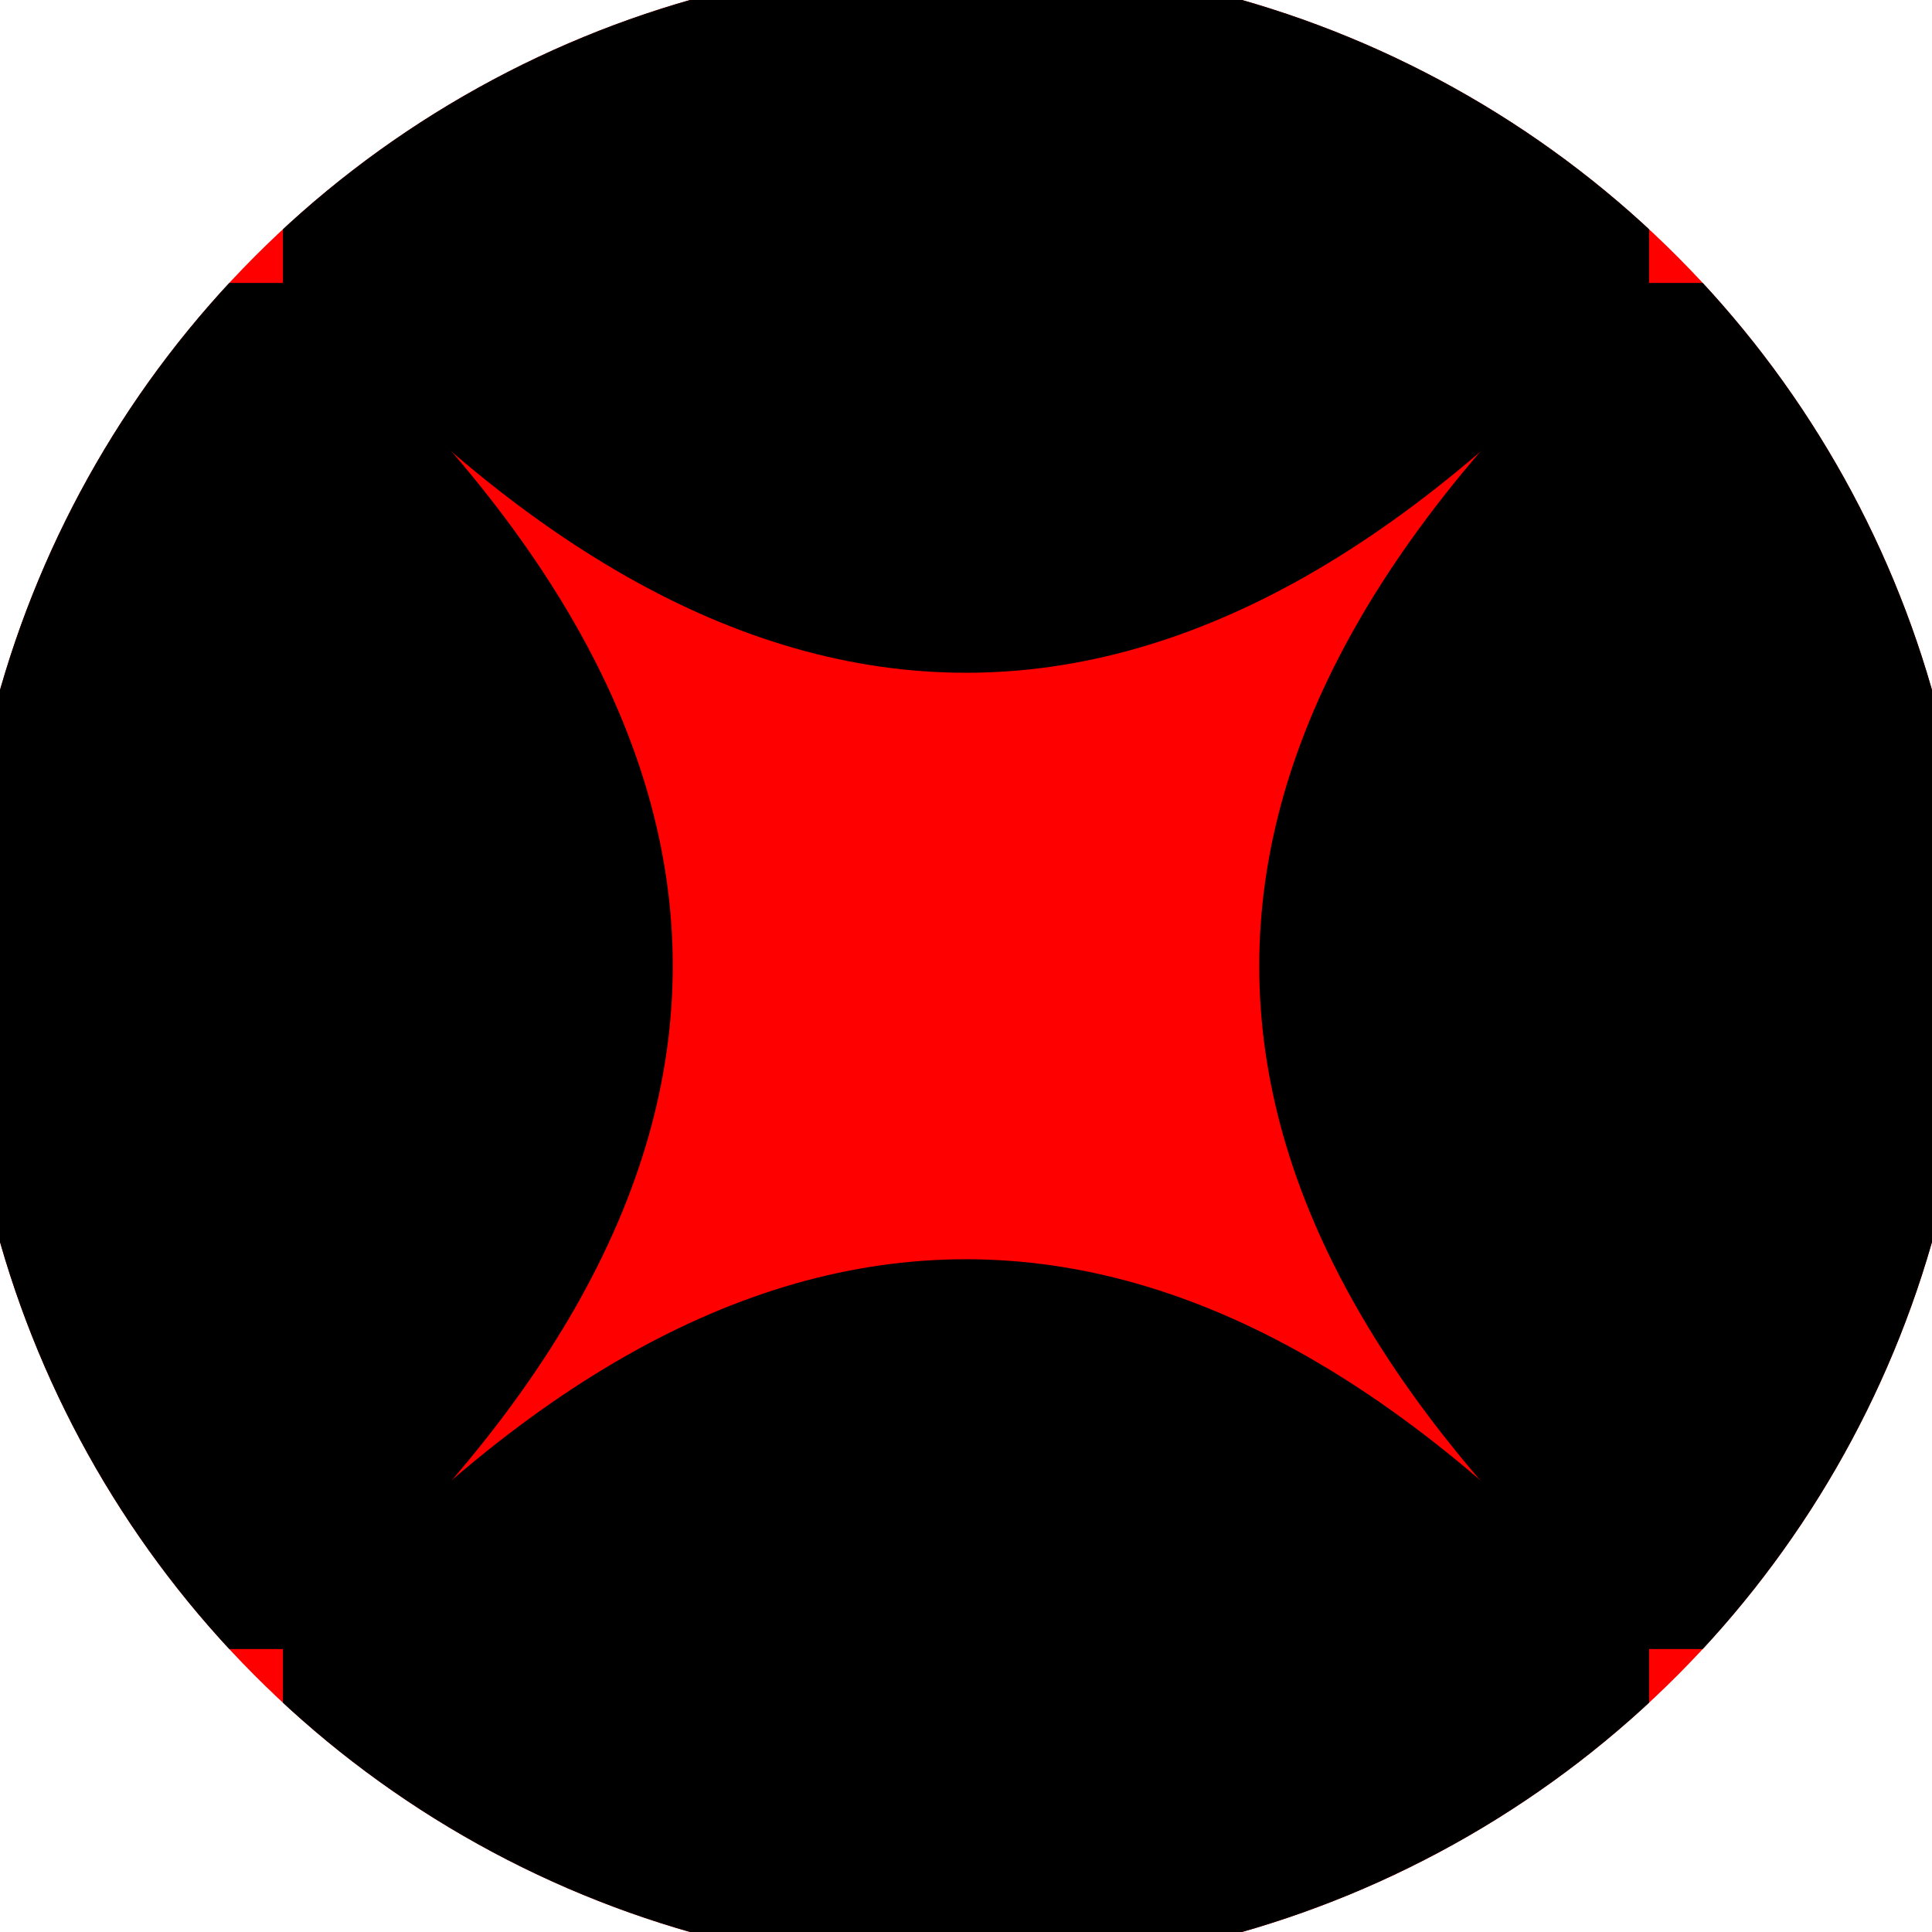
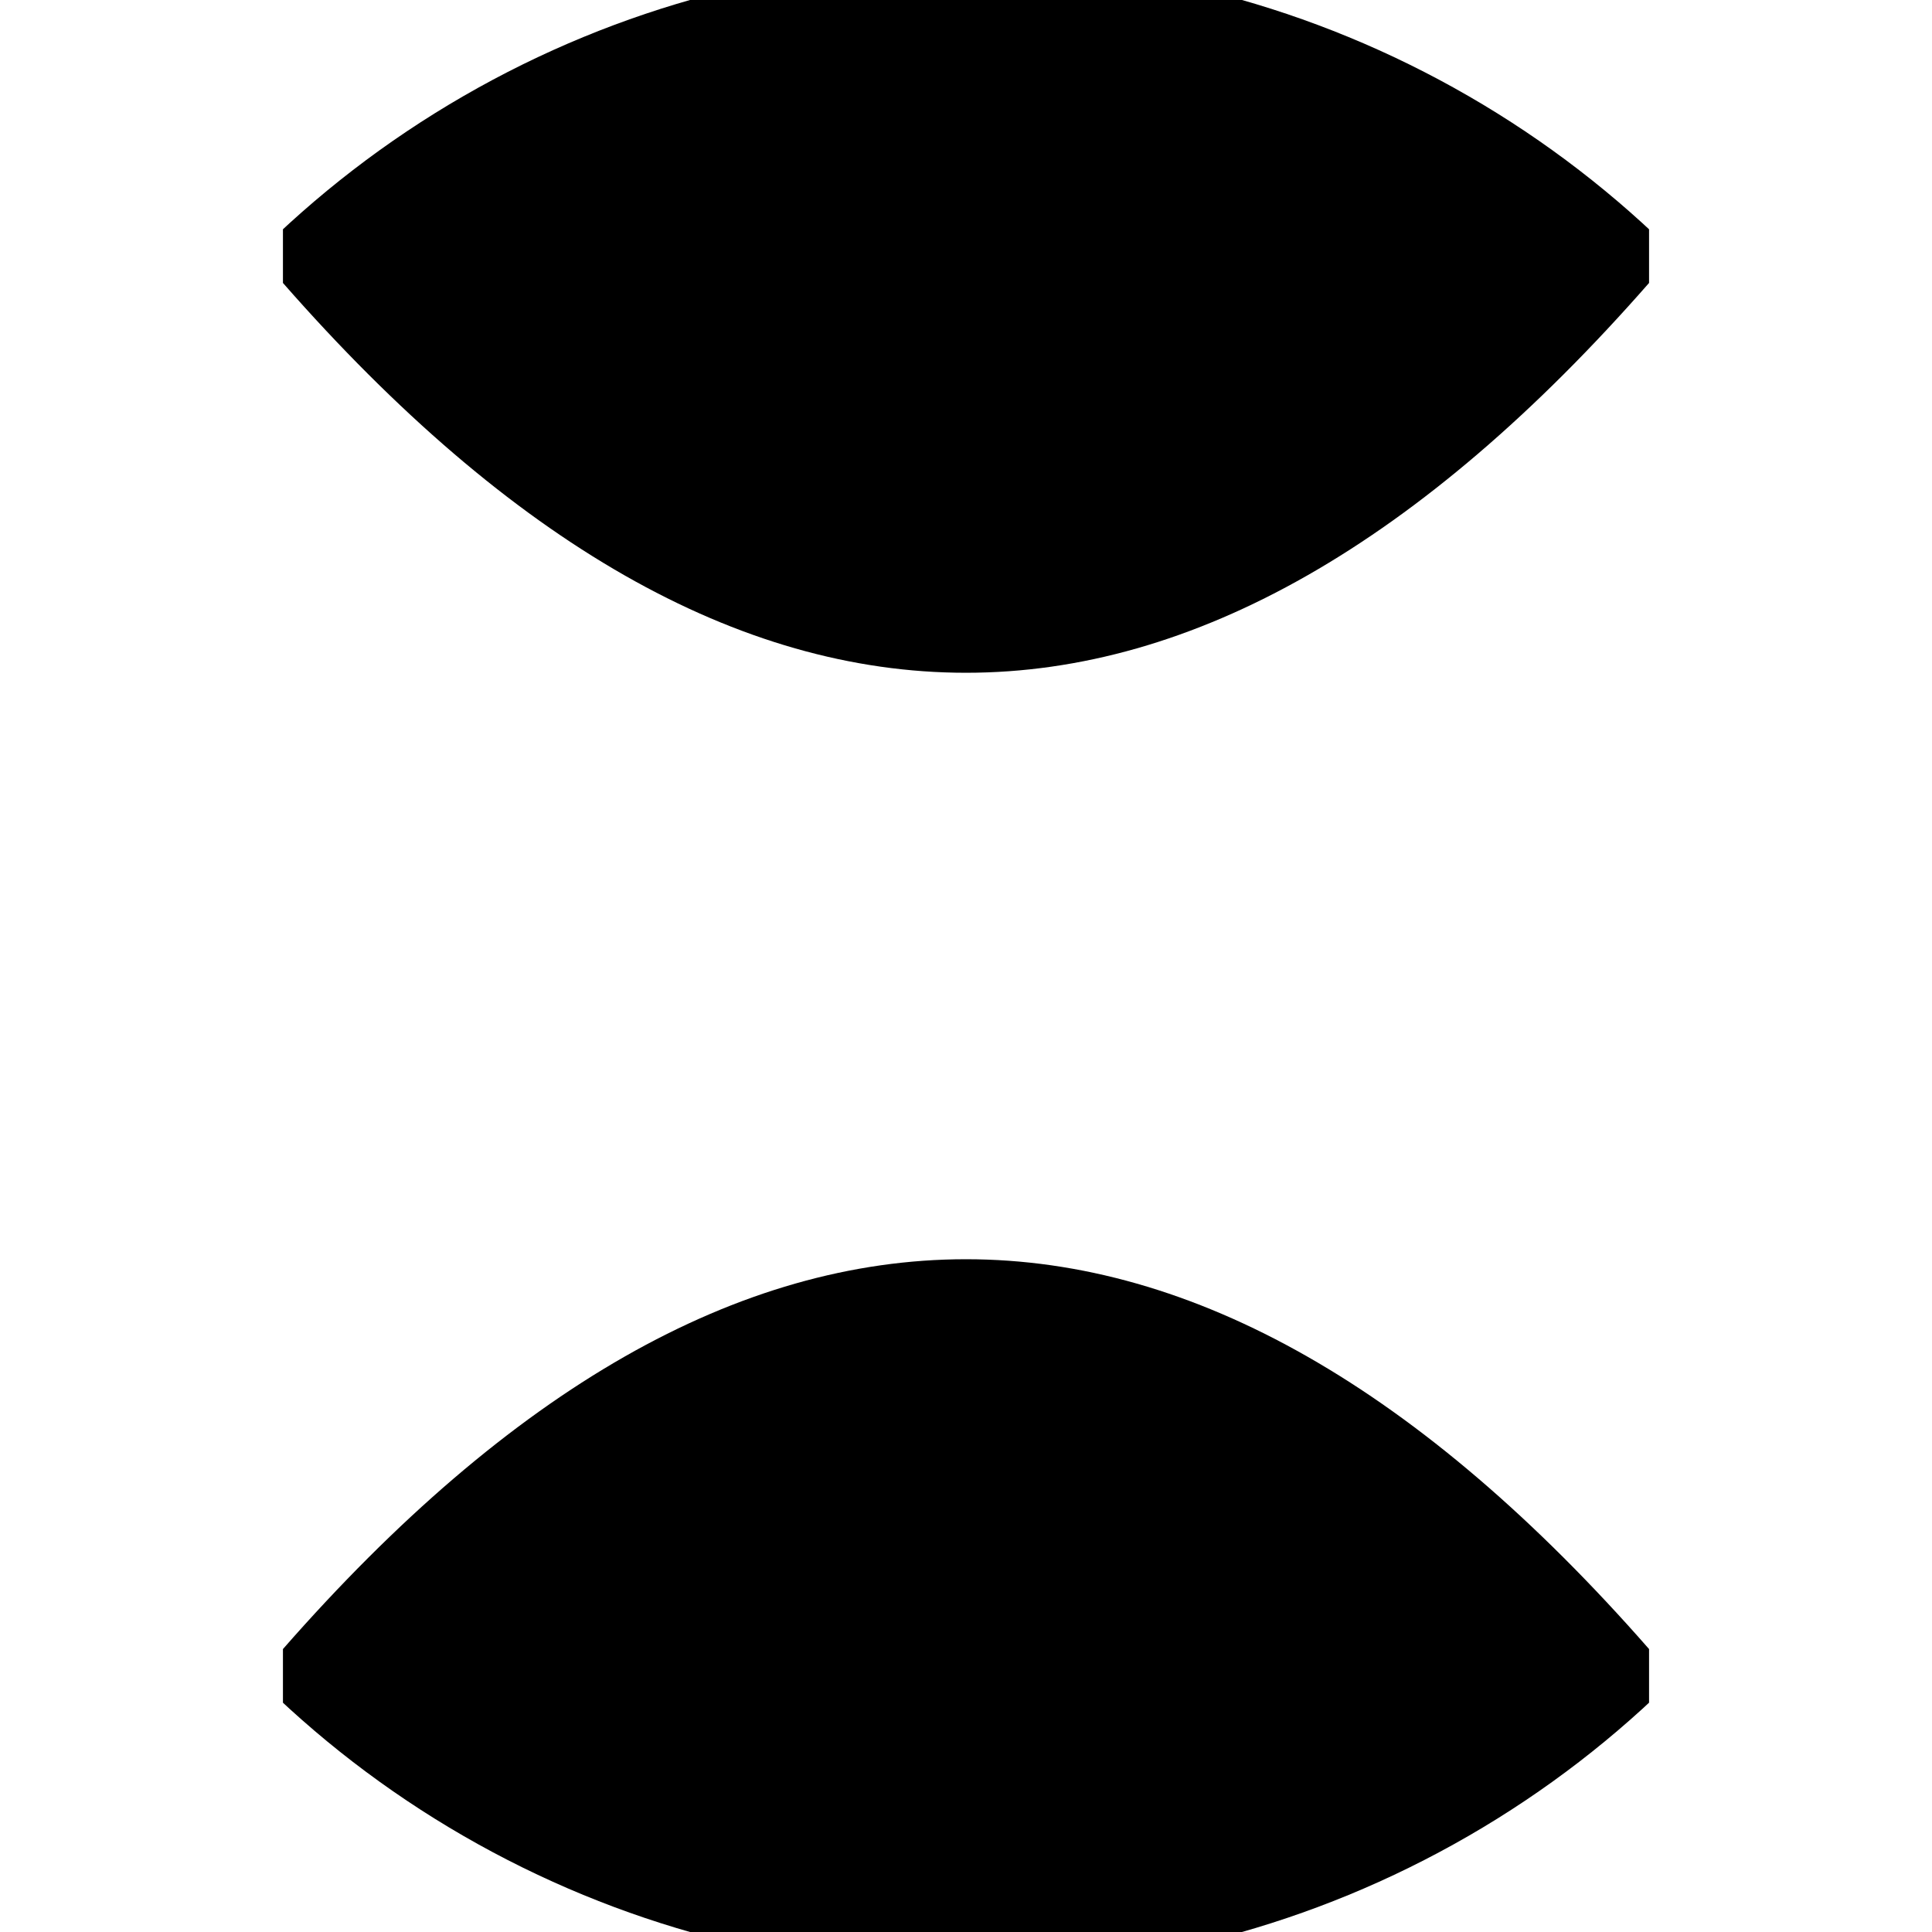
<svg xmlns="http://www.w3.org/2000/svg" width="128" height="128" viewBox="0 0 100 100" shape-rendering="geometricPrecision">
  <defs>
    <clipPath id="clip">
      <circle cx="50" cy="50" r="52" />
    </clipPath>
  </defs>
  <g transform="rotate(0 50 50)">
-     <rect x="0" y="0" width="100" height="100" fill="#ff0000" clip-path="url(#clip)" />
-     <path d="M 14.645 14.645 Q 55 50 14.645 85.355 H 0 V 14.645 Z                           M 85.355 14.645 Q 45 50 85.355 85.355 H 100 V 14.645 Z" fill="#000000" clip-path="url(#clip)" />
    <path d="M 14.645 14.645 Q 50 55 85.355 14.645 V 0 H 14.645 Z                           M 14.645 85.355 Q 50 45 85.355 85.355 V 100 H 14.645 Z" fill="#000000" clip-path="url(#clip)" />
  </g>
</svg>